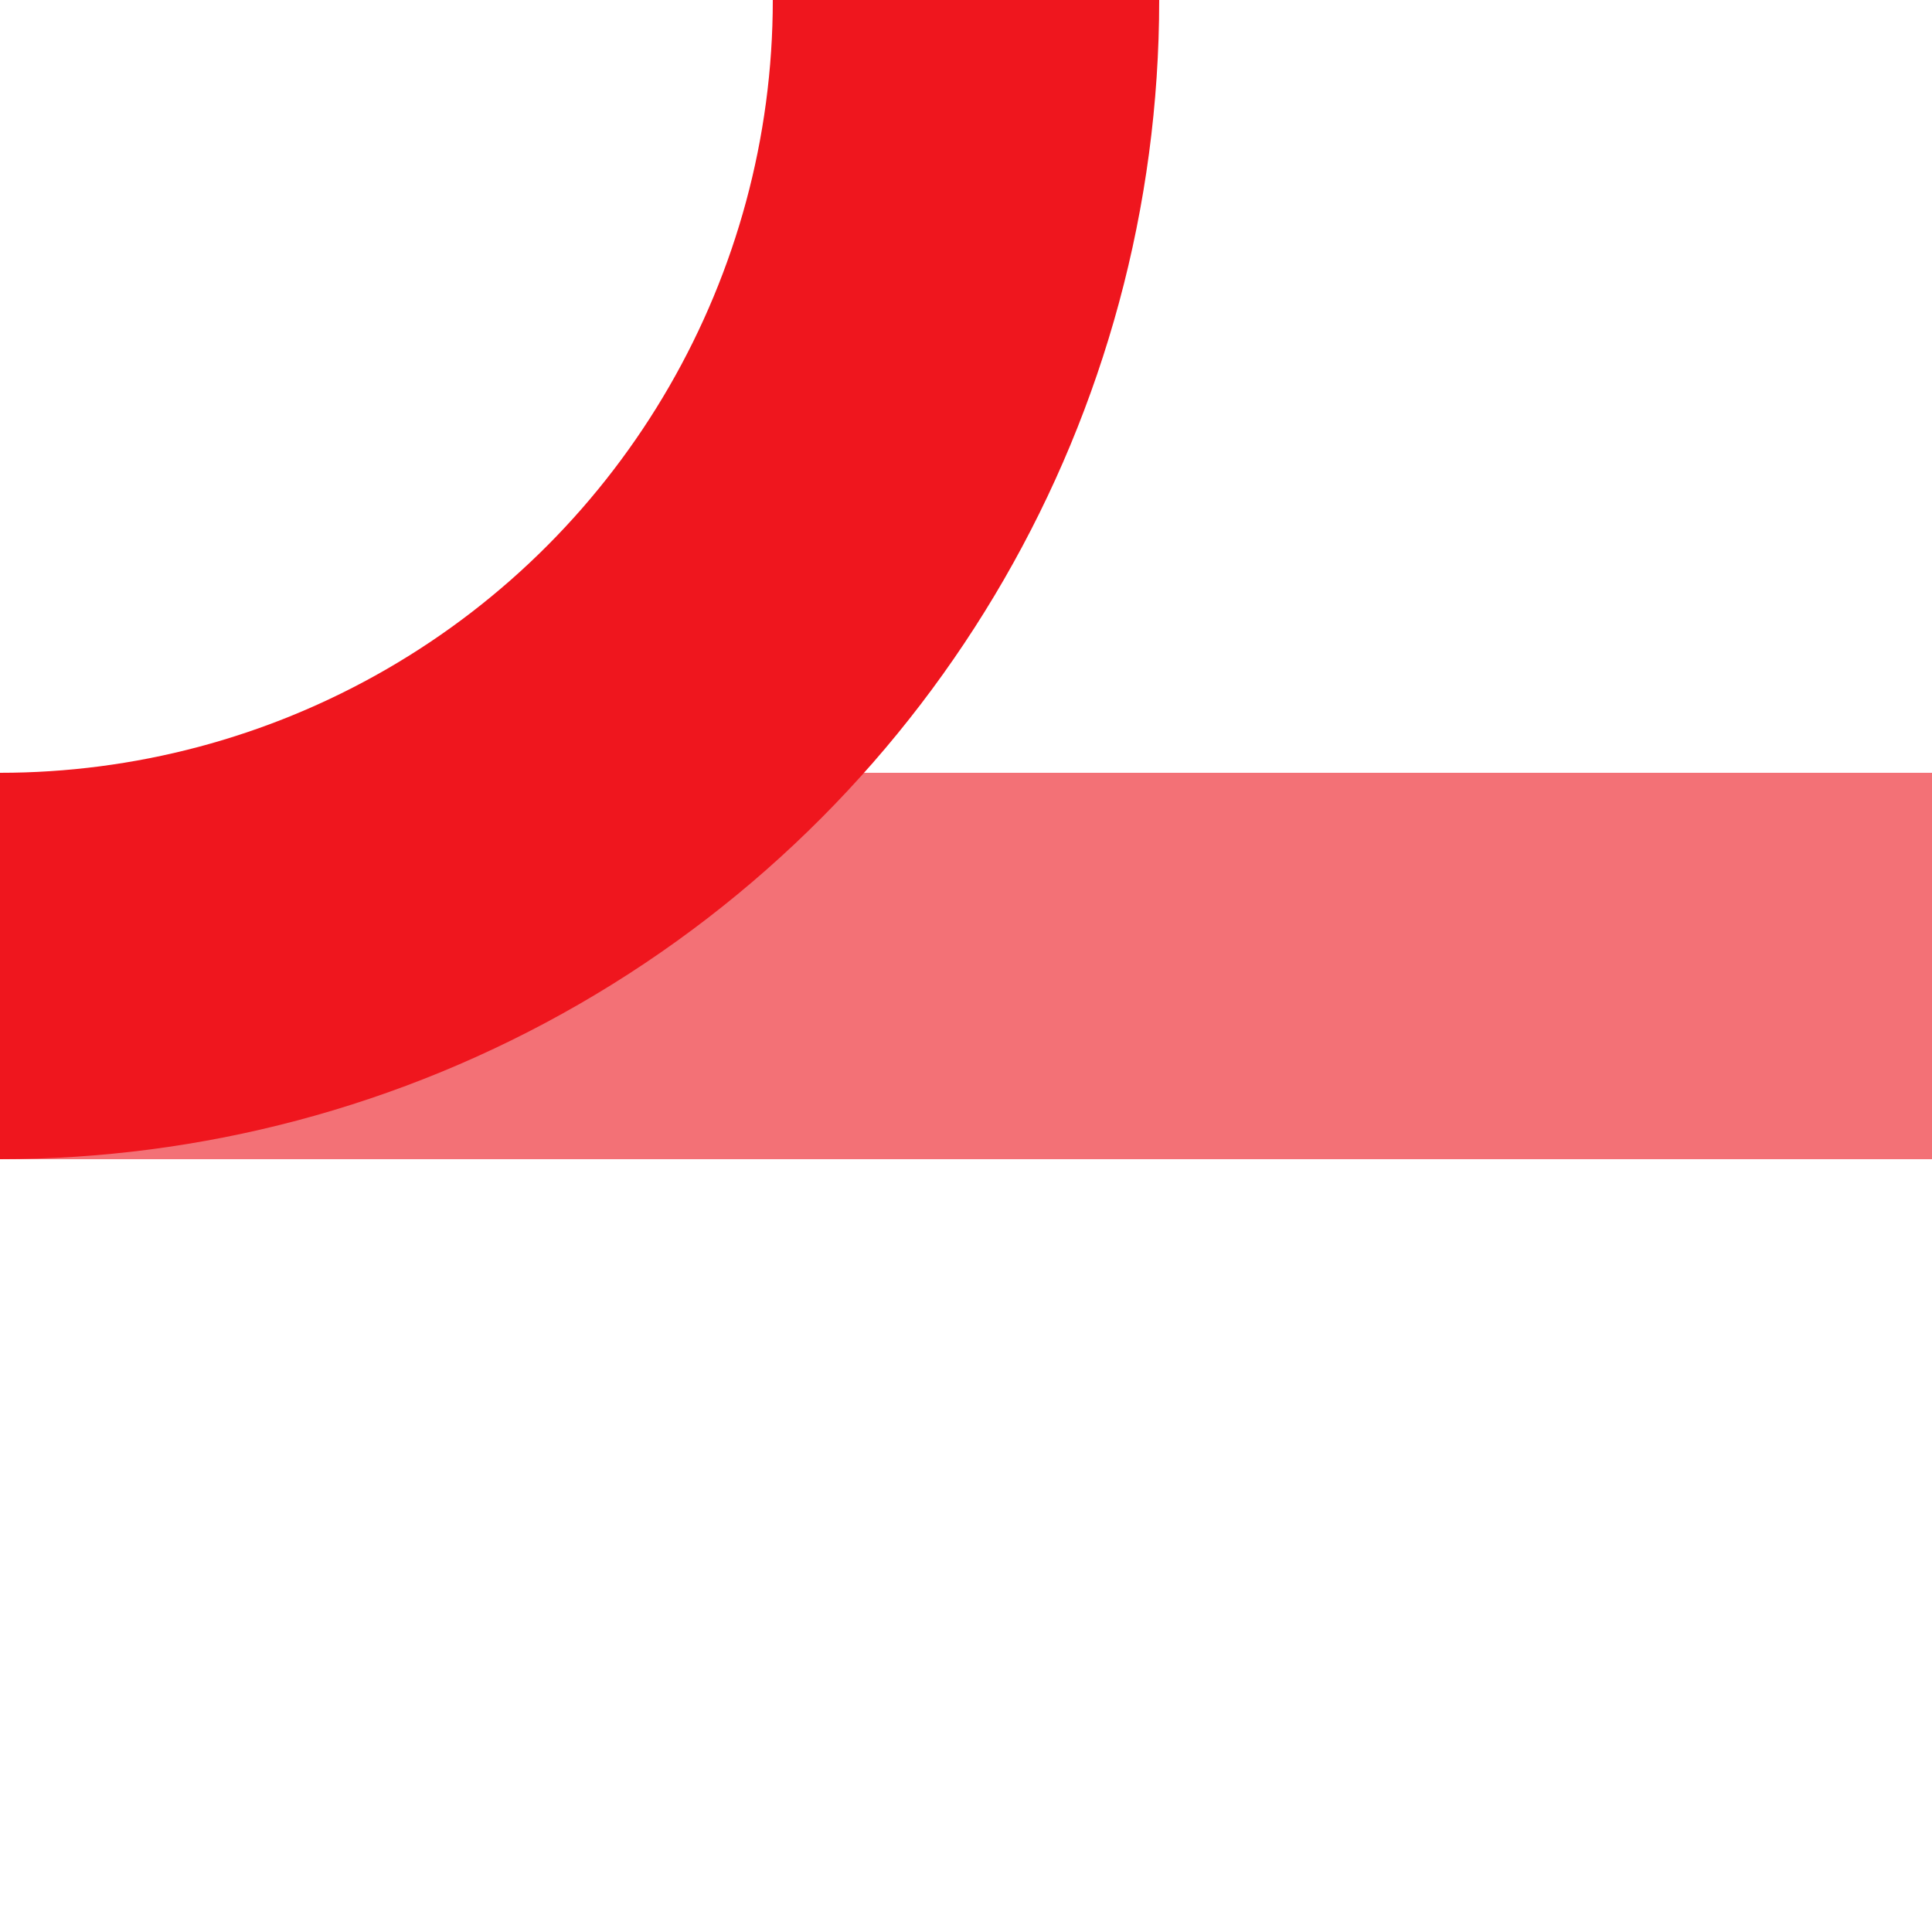
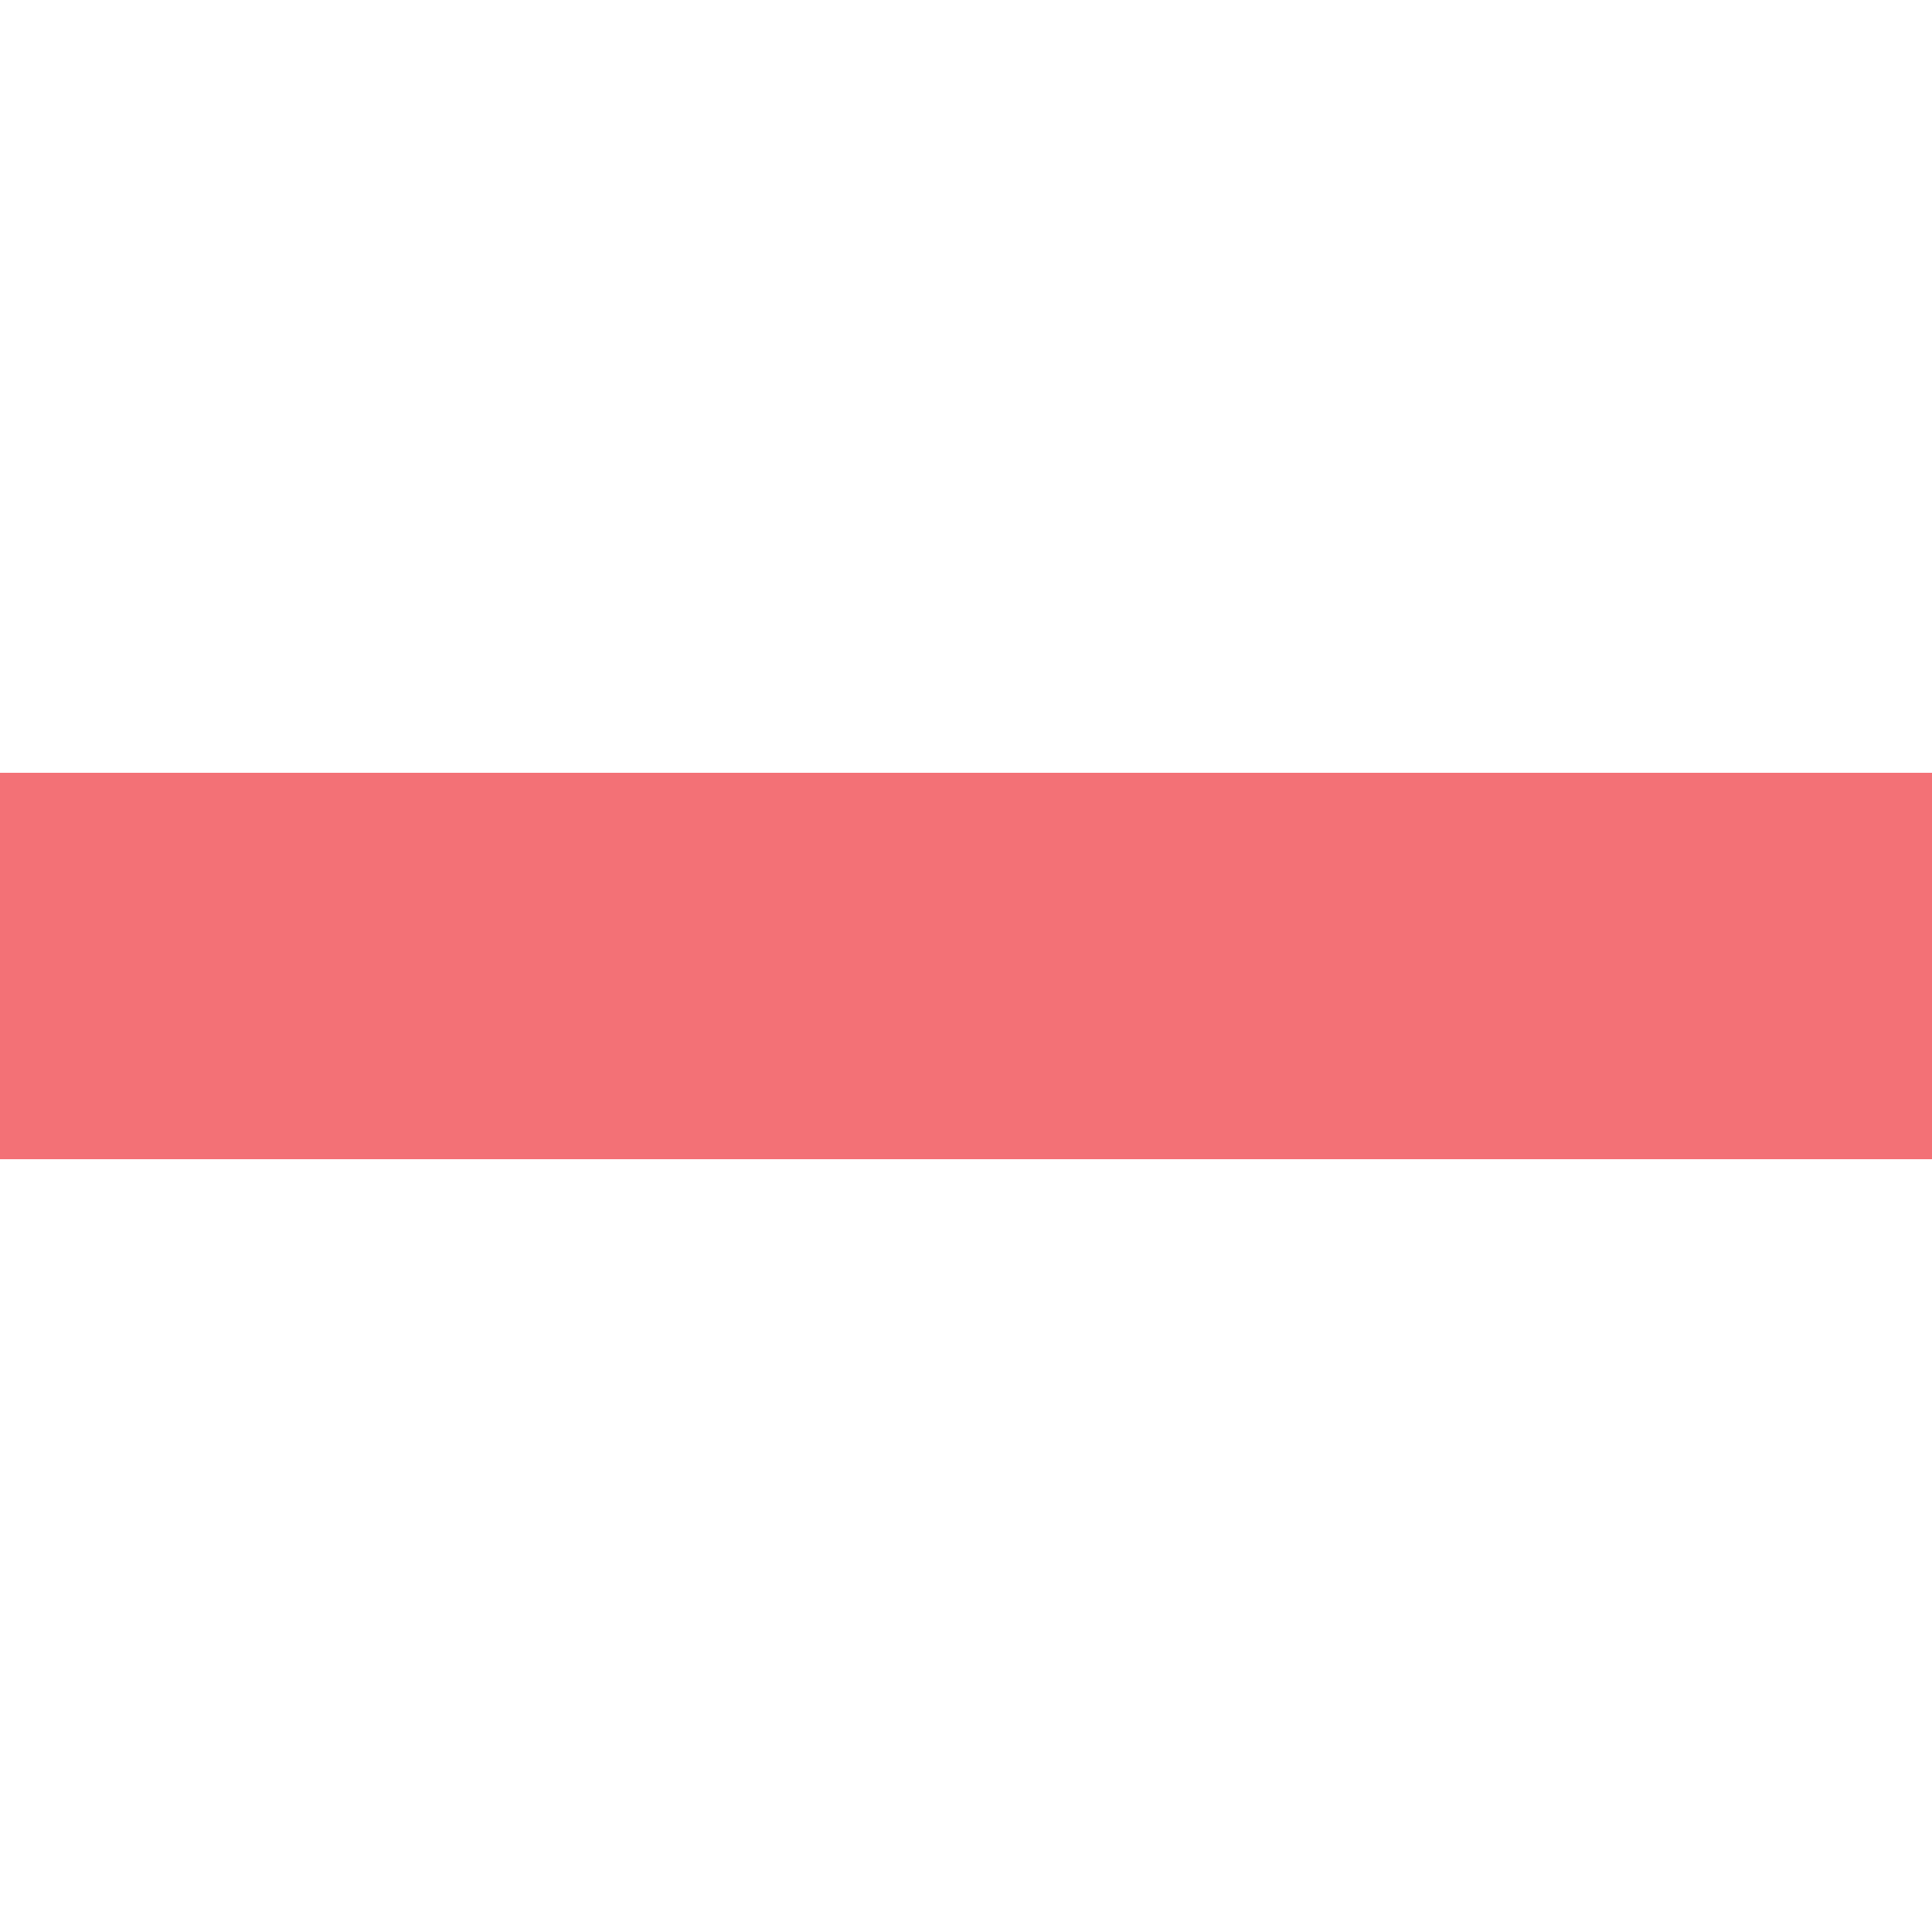
<svg xmlns="http://www.w3.org/2000/svg" width="500" height="500">
  <title>xABZqr red</title>
  <g stroke-width="100" fill="none">
    <path stroke="#F37176" d="M 0,250 H 500" />
-     <circle stroke="#EF161E" cx="0" cy="0" r="250" />
  </g>
</svg>